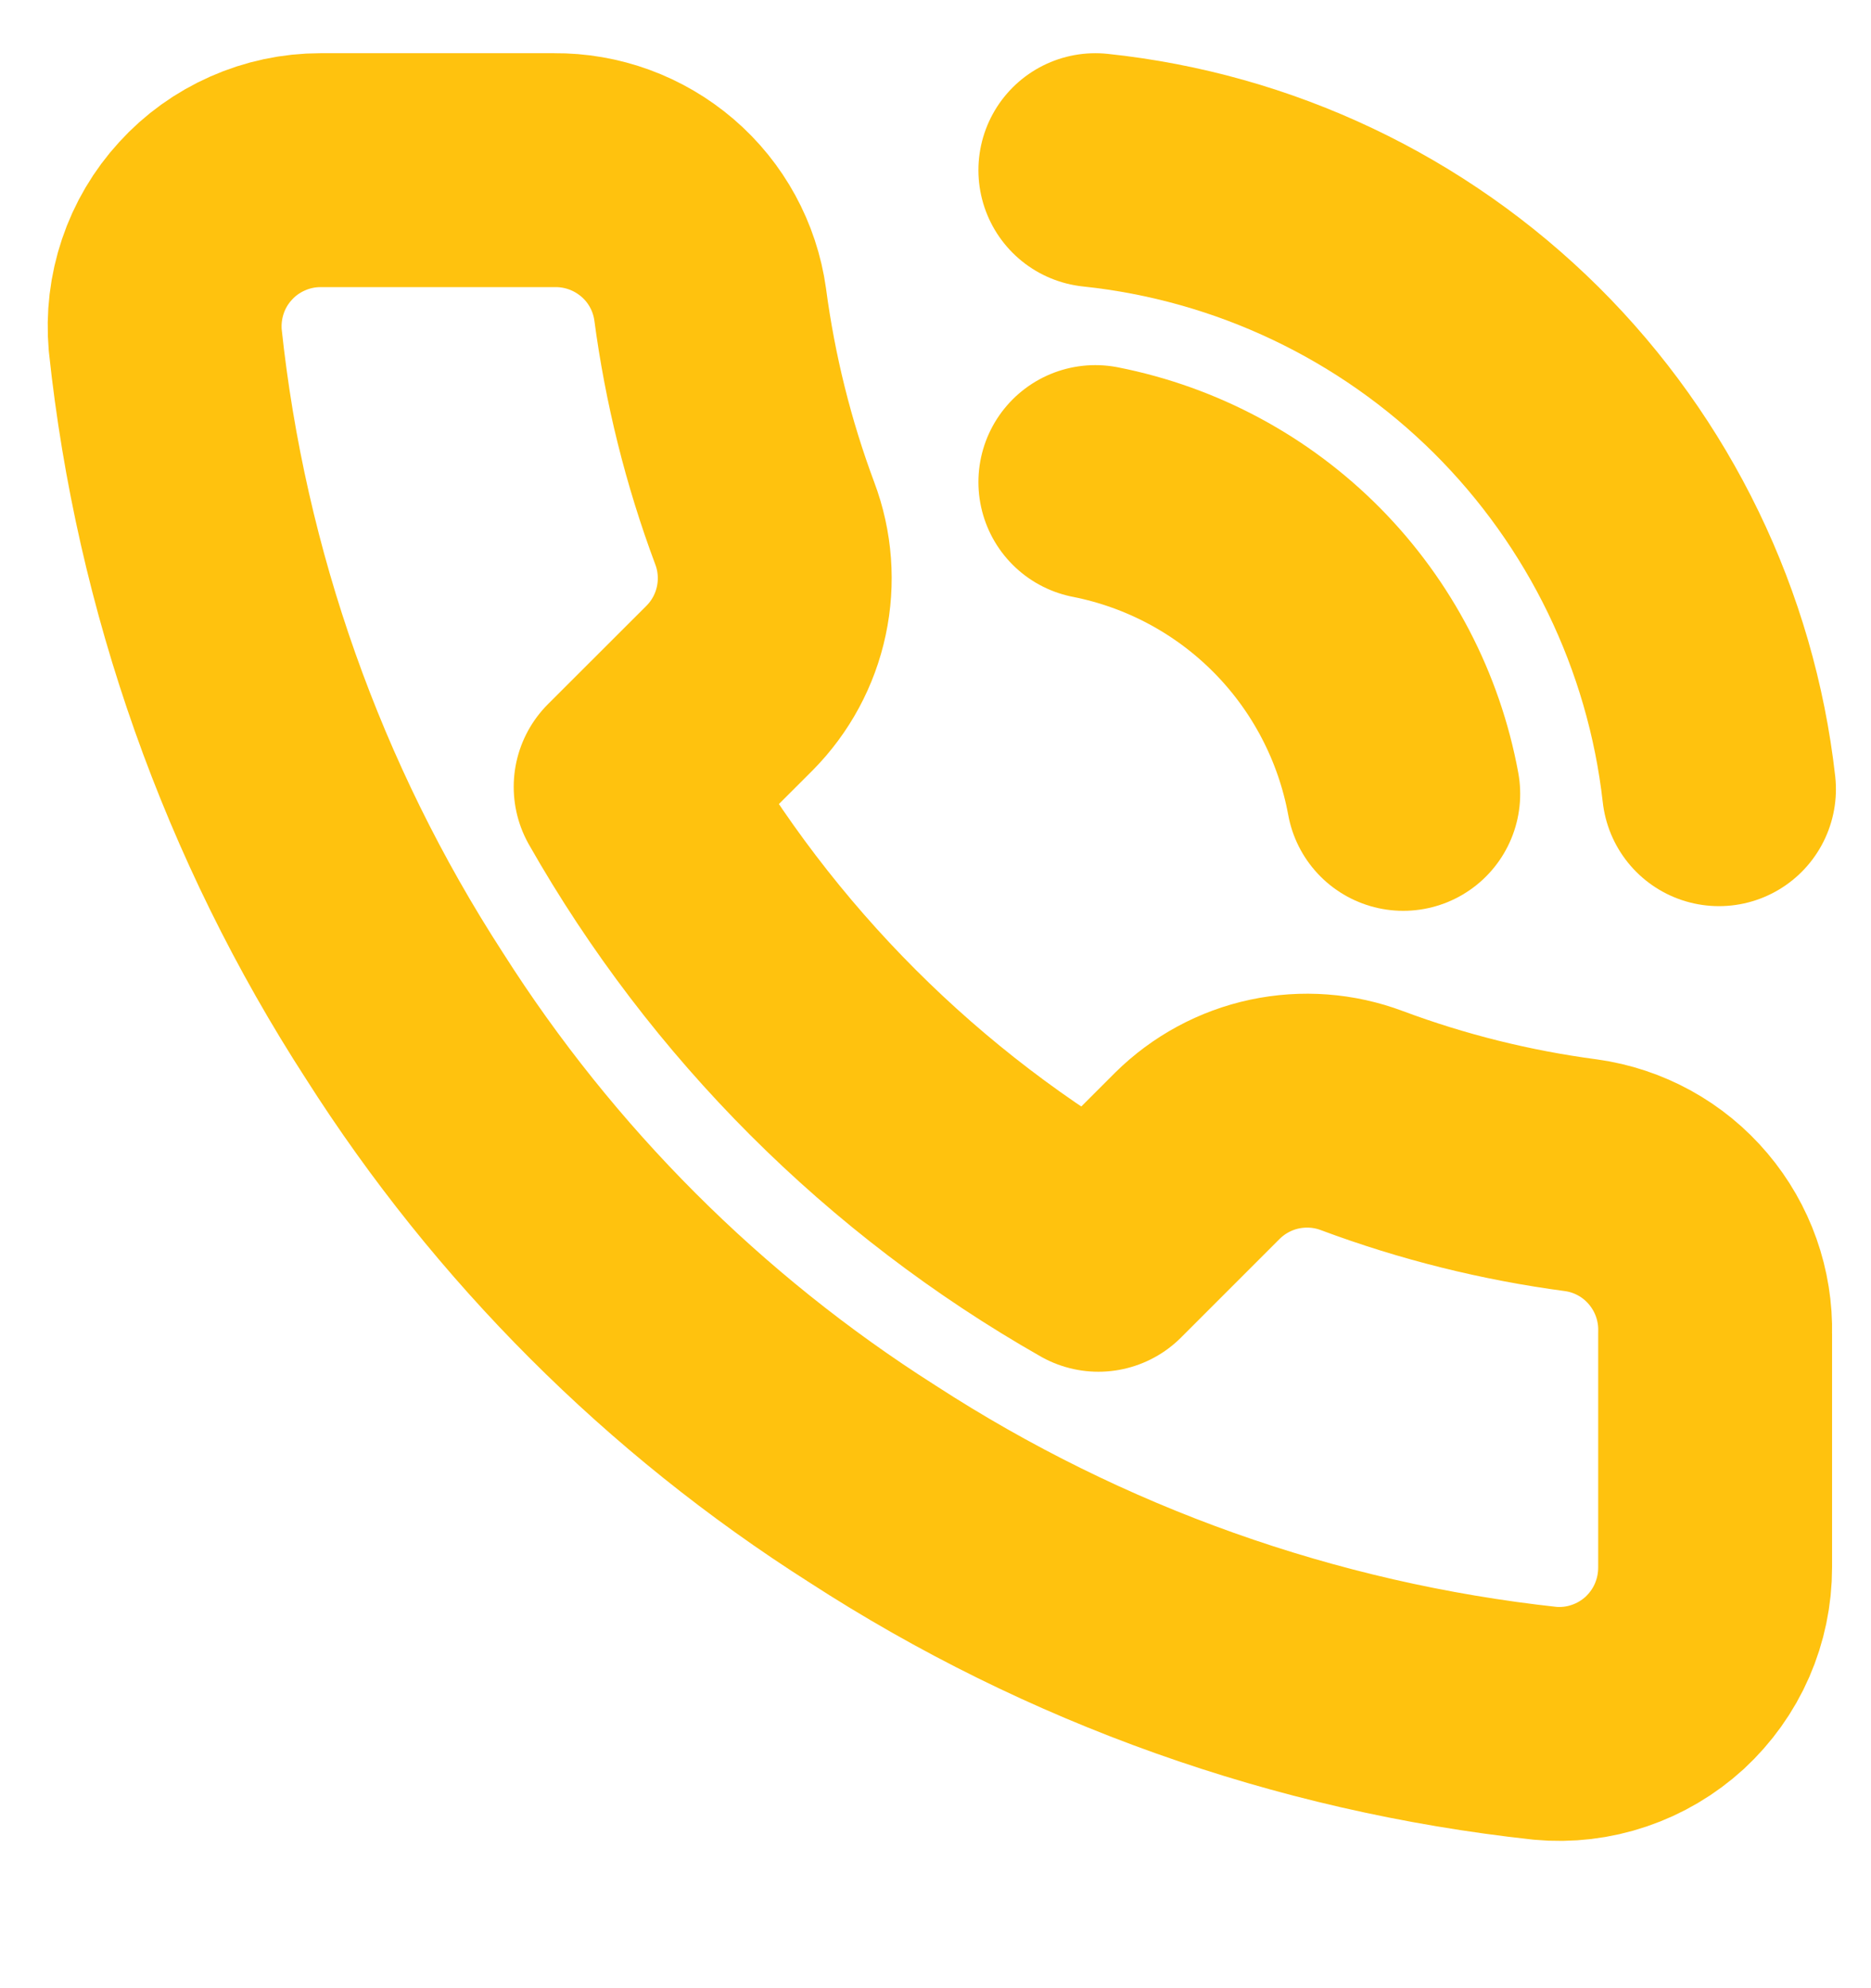
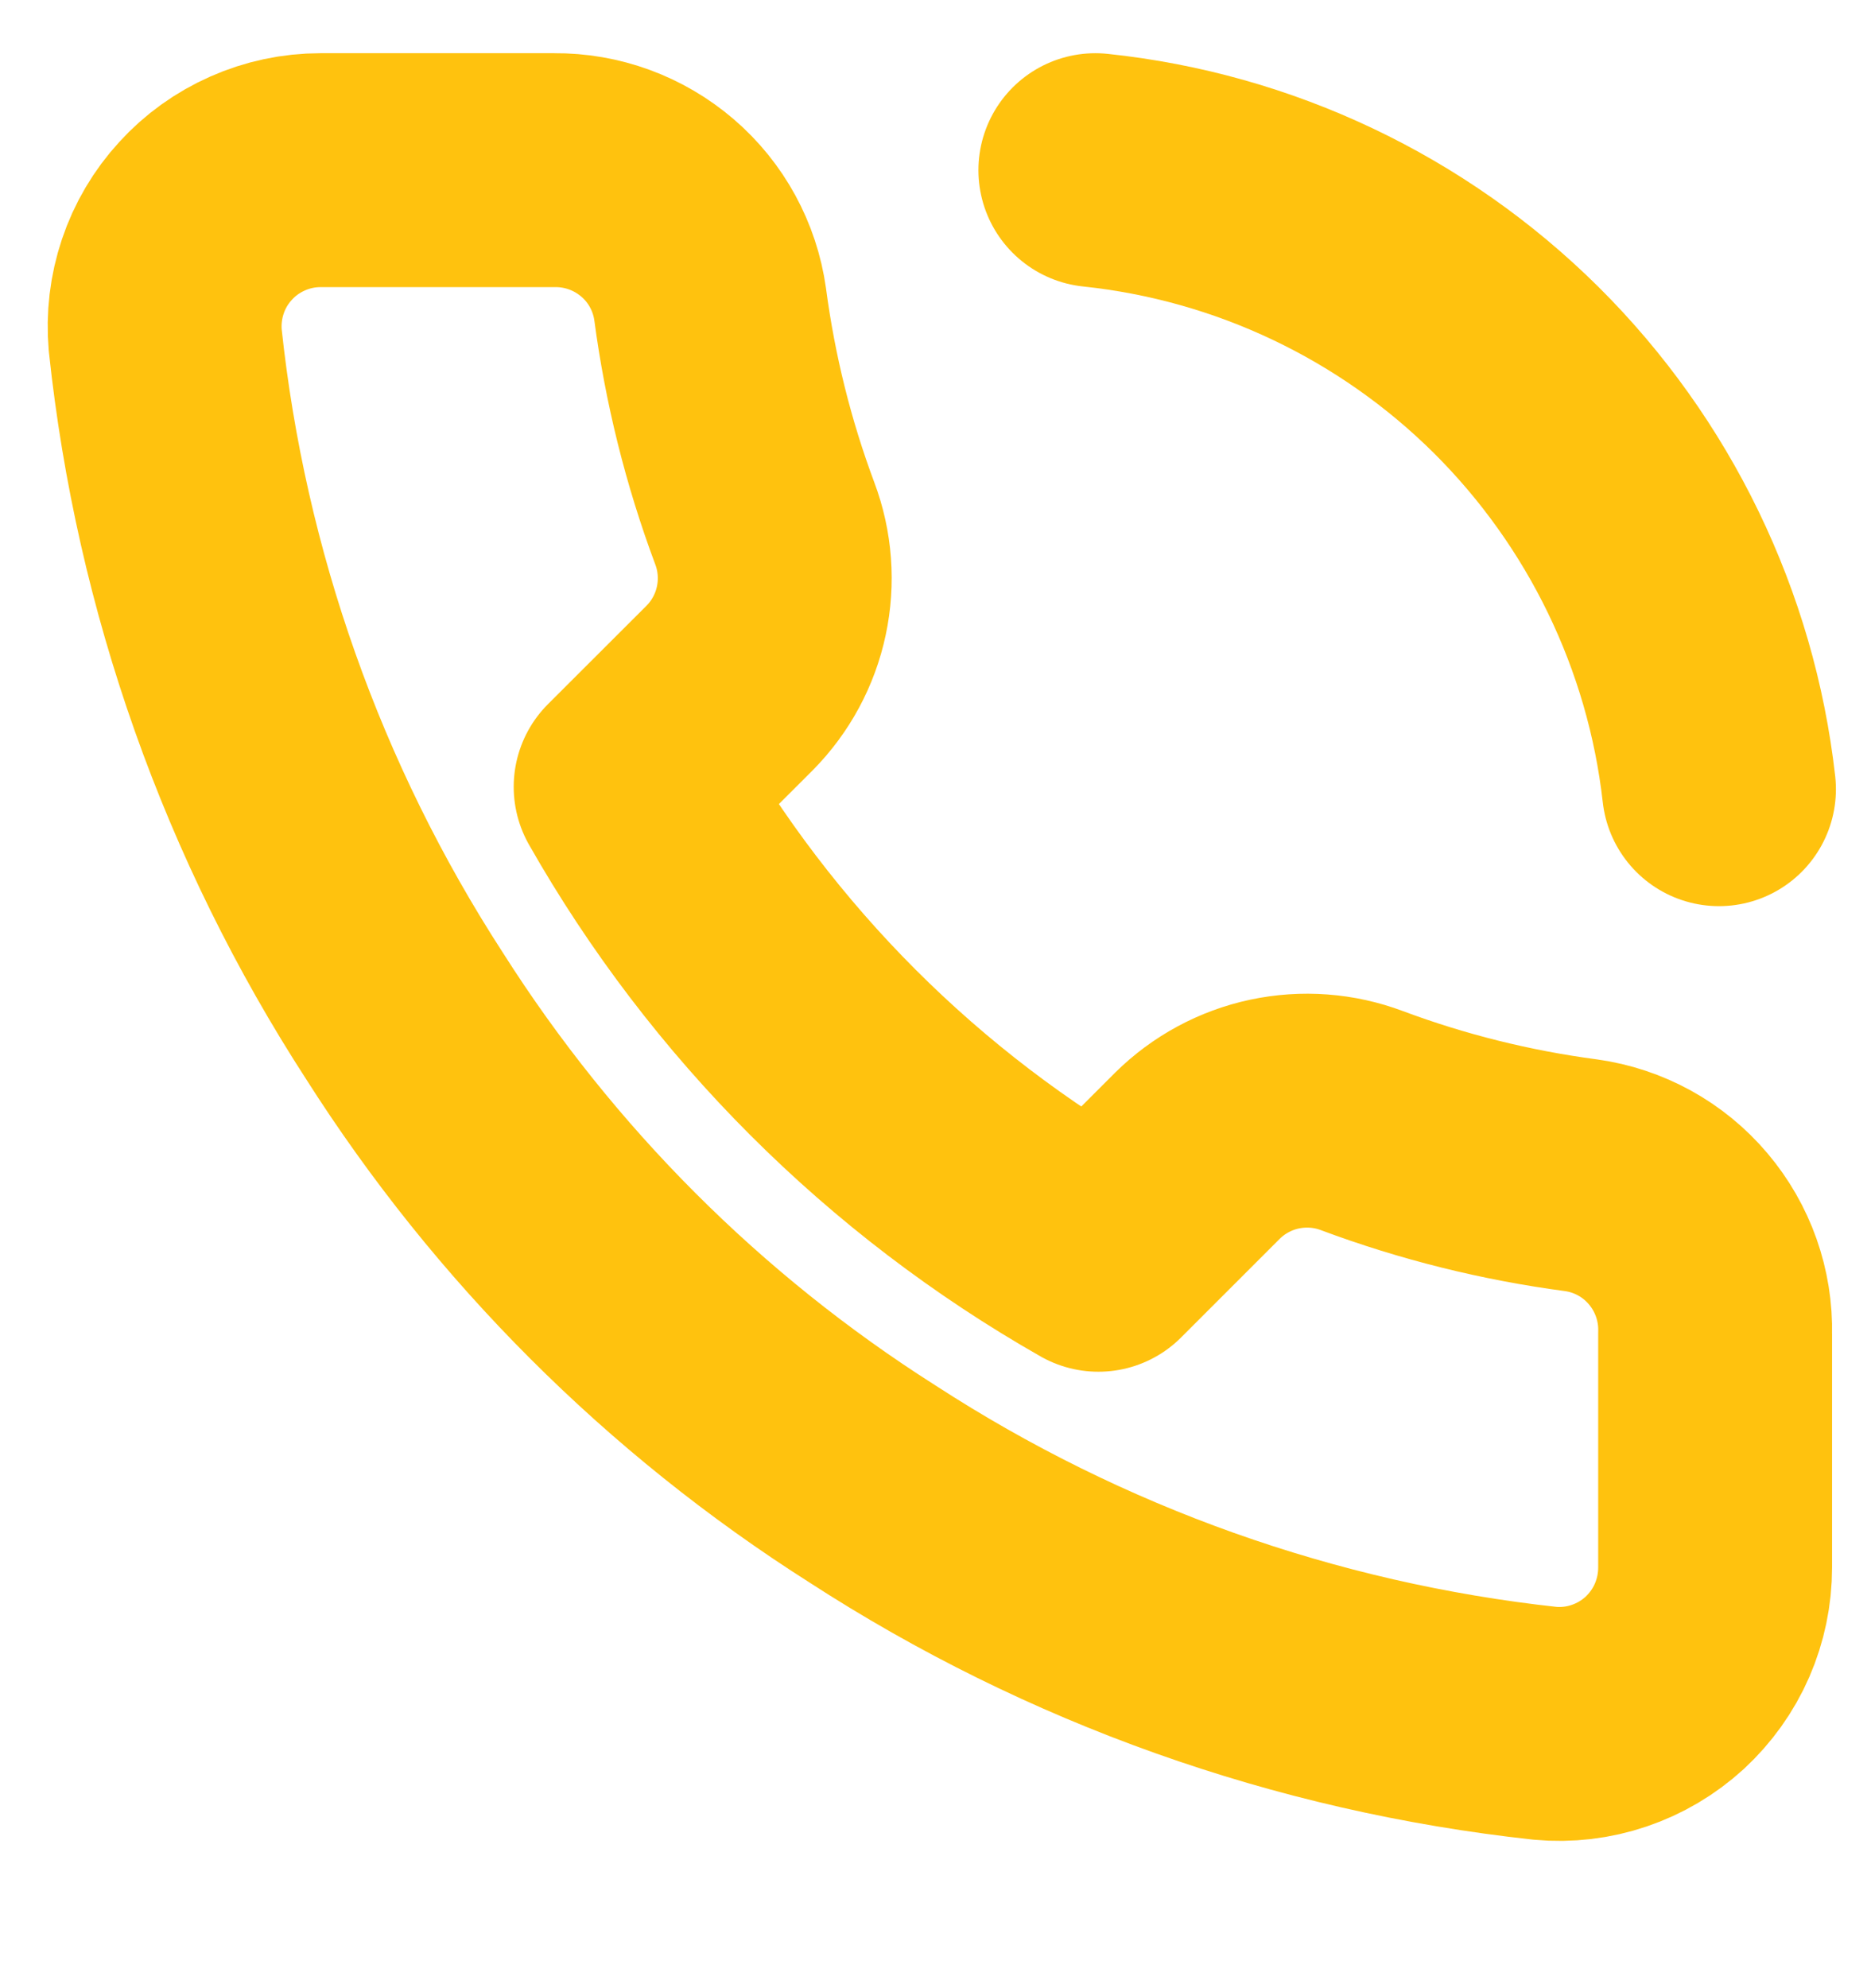
<svg xmlns="http://www.w3.org/2000/svg" width="16" height="17" viewBox="0 0 16 17" fill="none">
  <g clip-path="url(#clip0_211_2637)">
    <path d="M14.667 11.402V13.402C14.667 13.588 14.629 13.771 14.555 13.941C14.481 14.111 14.371 14.264 14.235 14.39C14.098 14.515 13.936 14.611 13.761 14.67C13.585 14.73 13.398 14.752 13.213 14.735C11.162 14.512 9.191 13.811 7.46 12.688C5.849 11.665 4.484 10.299 3.46 8.688C2.333 6.949 1.632 4.969 1.413 2.908C1.397 2.724 1.419 2.538 1.478 2.363C1.537 2.187 1.632 2.026 1.757 1.89C1.881 1.753 2.033 1.644 2.203 1.569C2.372 1.494 2.555 1.455 2.74 1.455H4.74C5.064 1.452 5.377 1.567 5.623 1.778C5.868 1.988 6.028 2.281 6.073 2.602C6.158 3.242 6.314 3.87 6.54 4.475C6.63 4.714 6.649 4.973 6.596 5.222C6.543 5.472 6.419 5.701 6.24 5.882L5.393 6.728C6.342 8.398 7.724 9.779 9.393 10.729L10.24 9.882C10.421 9.703 10.65 9.579 10.899 9.526C11.149 9.473 11.408 9.492 11.647 9.582C12.252 9.808 12.88 9.964 13.52 10.049C13.844 10.094 14.14 10.257 14.351 10.507C14.562 10.756 14.675 11.075 14.667 11.402Z" stroke="#FFC20E" stroke-width="2" stroke-linecap="round" stroke-linejoin="round" />
    <path d="M9.367 1.455C10.726 1.598 11.995 2.201 12.965 3.163C13.934 4.126 14.547 5.391 14.7 6.748" stroke="#FFC20E" stroke-width="2" stroke-linecap="round" stroke-linejoin="round" />
-     <path d="M9.367 4.122C10.022 4.251 10.624 4.574 11.094 5.05C11.563 5.525 11.879 6.131 12 6.788" stroke="#FFC20E" stroke-width="2" stroke-linecap="round" stroke-linejoin="round" />
  </g>
  <defs>
    <clipPath id="clip0_211_2637">
      <rect width="16" height="16" fill="white" transform="translate(0 0.122)" />
    </clipPath>
  </defs>
</svg>